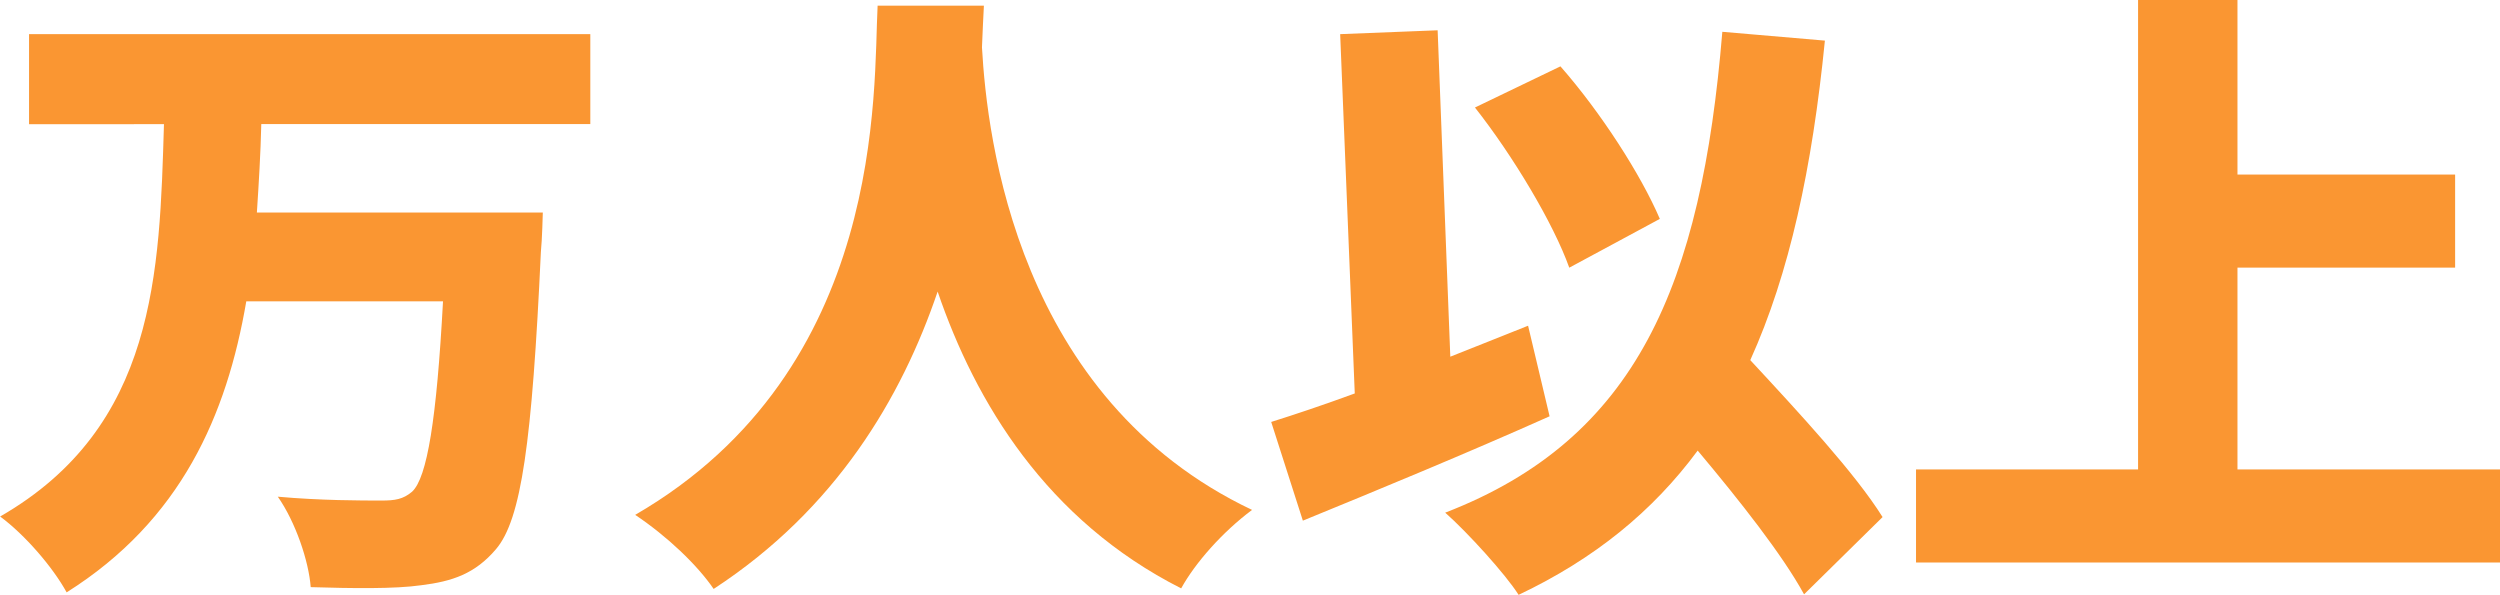
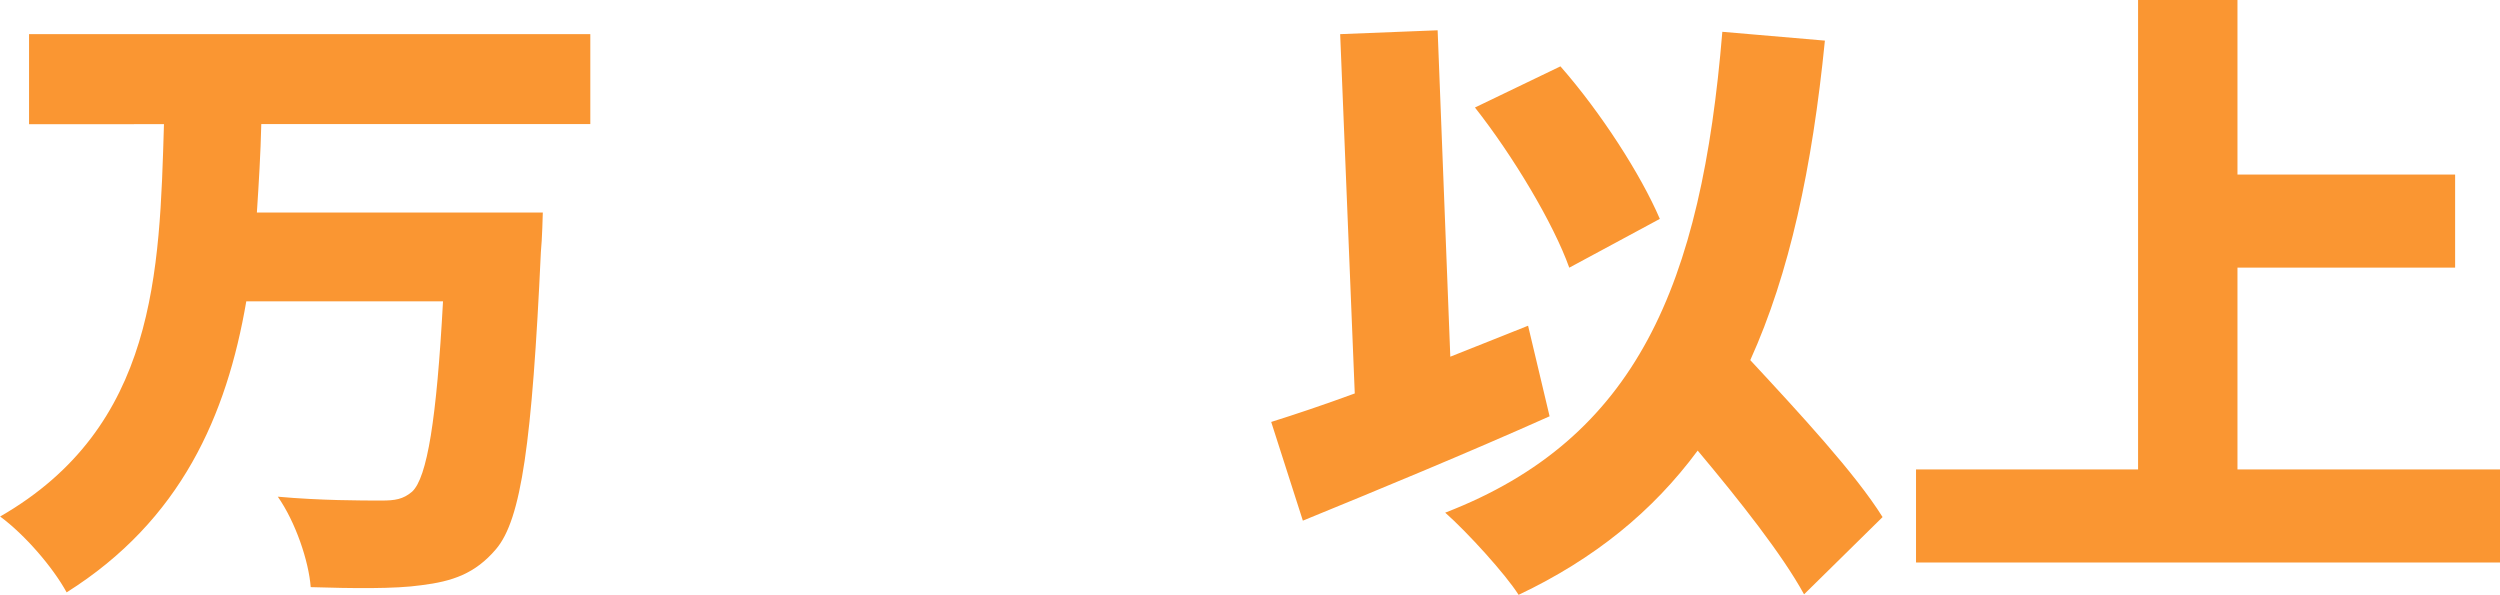
<svg xmlns="http://www.w3.org/2000/svg" id="Layer_2" viewBox="0 0 181.6 43.2">
  <defs>
    <style>
      .cls-1 {
        fill: #fa9632;
      }
    </style>
  </defs>
  <g id="_レイヤー_1" data-name="レイヤー_1">
    <g>
      <path class="cls-1" d="M18.98,9.01c-.05,2.16-.18,4.27-.32,6.43h20.77s-.05,2.02-.14,2.85c-.64,13.83-1.42,19.44-3.26,21.6-1.52,1.79-3.17,2.34-5.42,2.62-1.93.28-5.06.23-8.04.14-.14-1.88-1.1-4.73-2.39-6.57,3.08.28,6.11.28,7.54.28.97,0,1.56-.09,2.21-.64,1.1-1.01,1.79-5.29,2.25-13.83h-14.29c-1.42,8.27-4.73,15.9-13.05,21.14-1.01-1.84-3.03-4.18-4.83-5.51,11.35-6.53,11.58-17.74,11.9-28.5H2.11V2.48h40.77v6.53h-23.9Z" />
-       <path class="cls-1" d="M71.47.41c-.05.87-.09,1.88-.14,3.03.37,6.62,2.57,25.51,19.62,33.6-2.16,1.61-4.14,3.86-5.15,5.7-9.79-4.96-14.94-13.51-17.69-21.56-2.62,7.72-7.4,15.81-16.27,21.6-1.2-1.75-3.36-3.81-5.7-5.38C64.44,26.79,63.43,6.43,63.75.41h7.72Z" />
      <path class="cls-1" d="M112.56,30.24c-5.97,2.67-12.64,5.42-17.92,7.58l-2.3-7.17c1.75-.55,3.81-1.24,6.07-2.07l-1.06-26.1,7.08-.28.92,23.71c1.88-.74,3.81-1.52,5.65-2.25l1.56,6.57ZM131.04,43.16c-1.56-2.85-4.64-6.76-7.72-10.43-3.26,4.41-7.49,7.86-13.01,10.48-.92-1.47-3.72-4.55-5.33-5.97,13.93-5.38,18.61-16.55,20.13-34.93l7.45.64c-.92,9.24-2.57,16.91-5.42,23.21,3.58,3.86,7.63,8.23,9.61,11.4l-5.7,5.61ZM113.99,19.44c-1.15-3.22-4.09-8.13-6.85-11.63l6.21-2.99c2.94,3.35,5.84,7.86,7.22,11.08l-6.57,3.54Z" />
      <path class="cls-1" d="M181.6,34.1v6.76h-42.42v-6.76h16.13V0h7.22v12.68h15.81v6.76h-15.81v14.66h19.07Z" />
    </g>
  </g>
</svg>